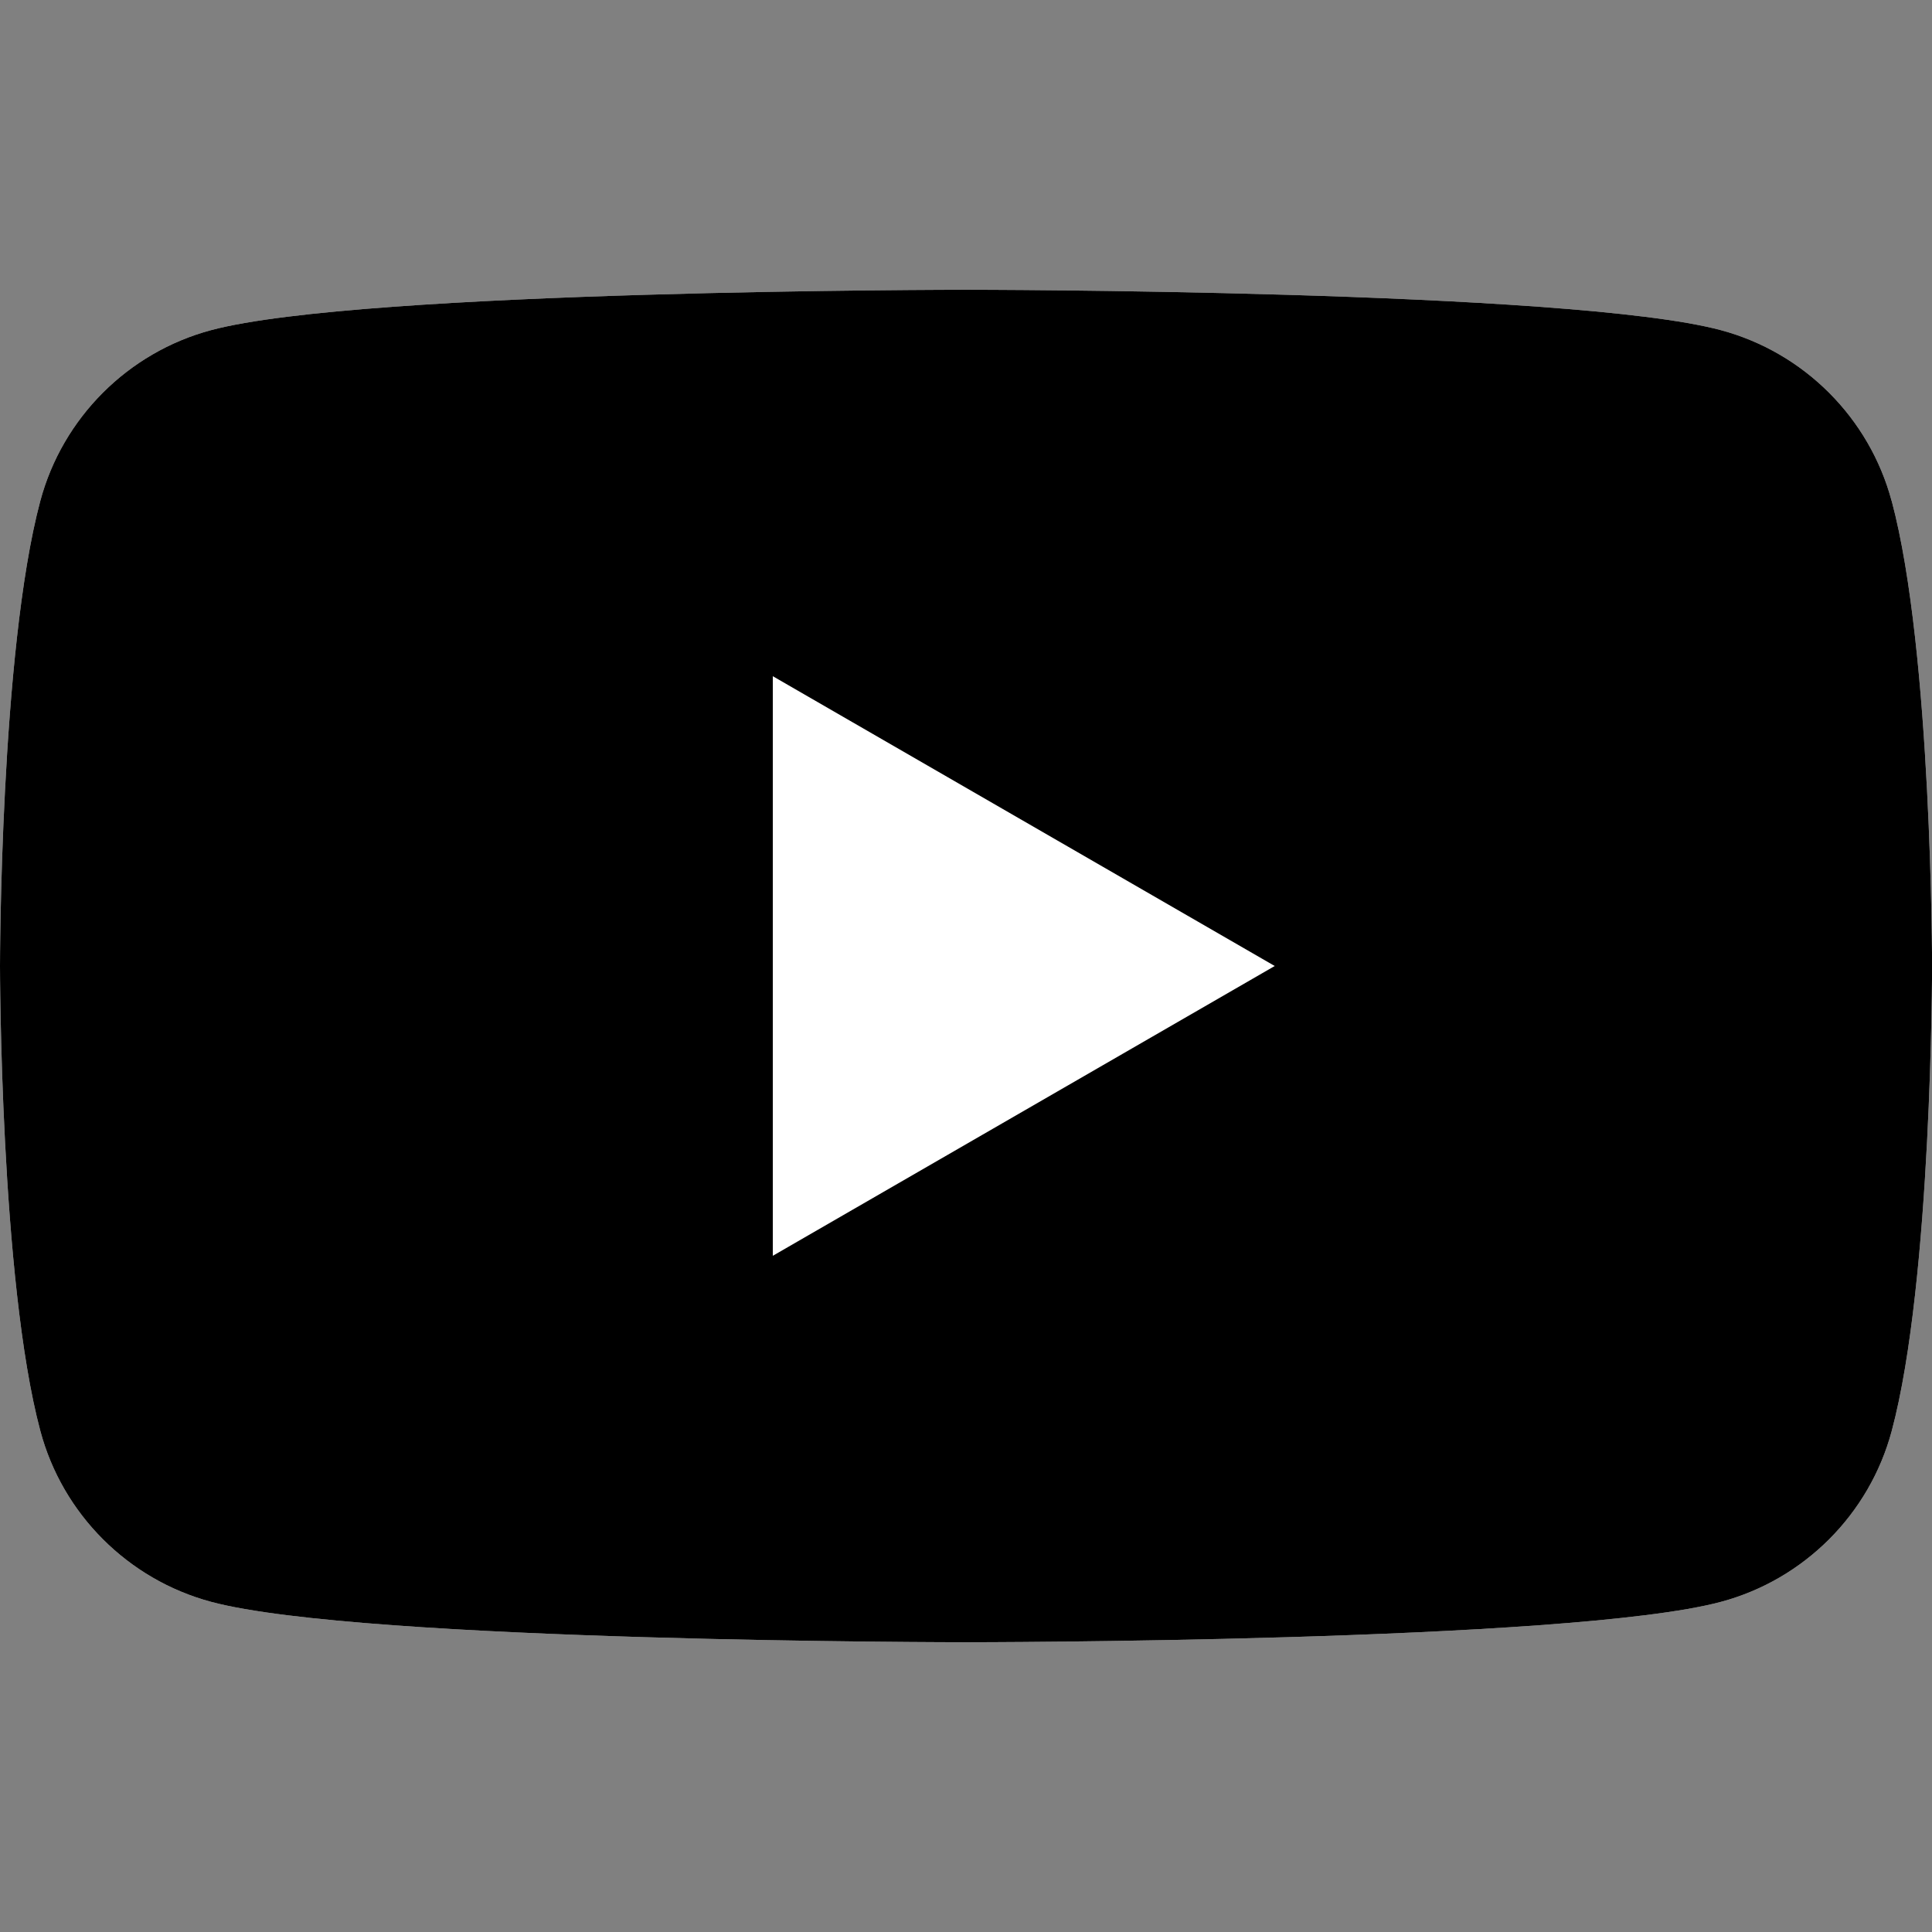
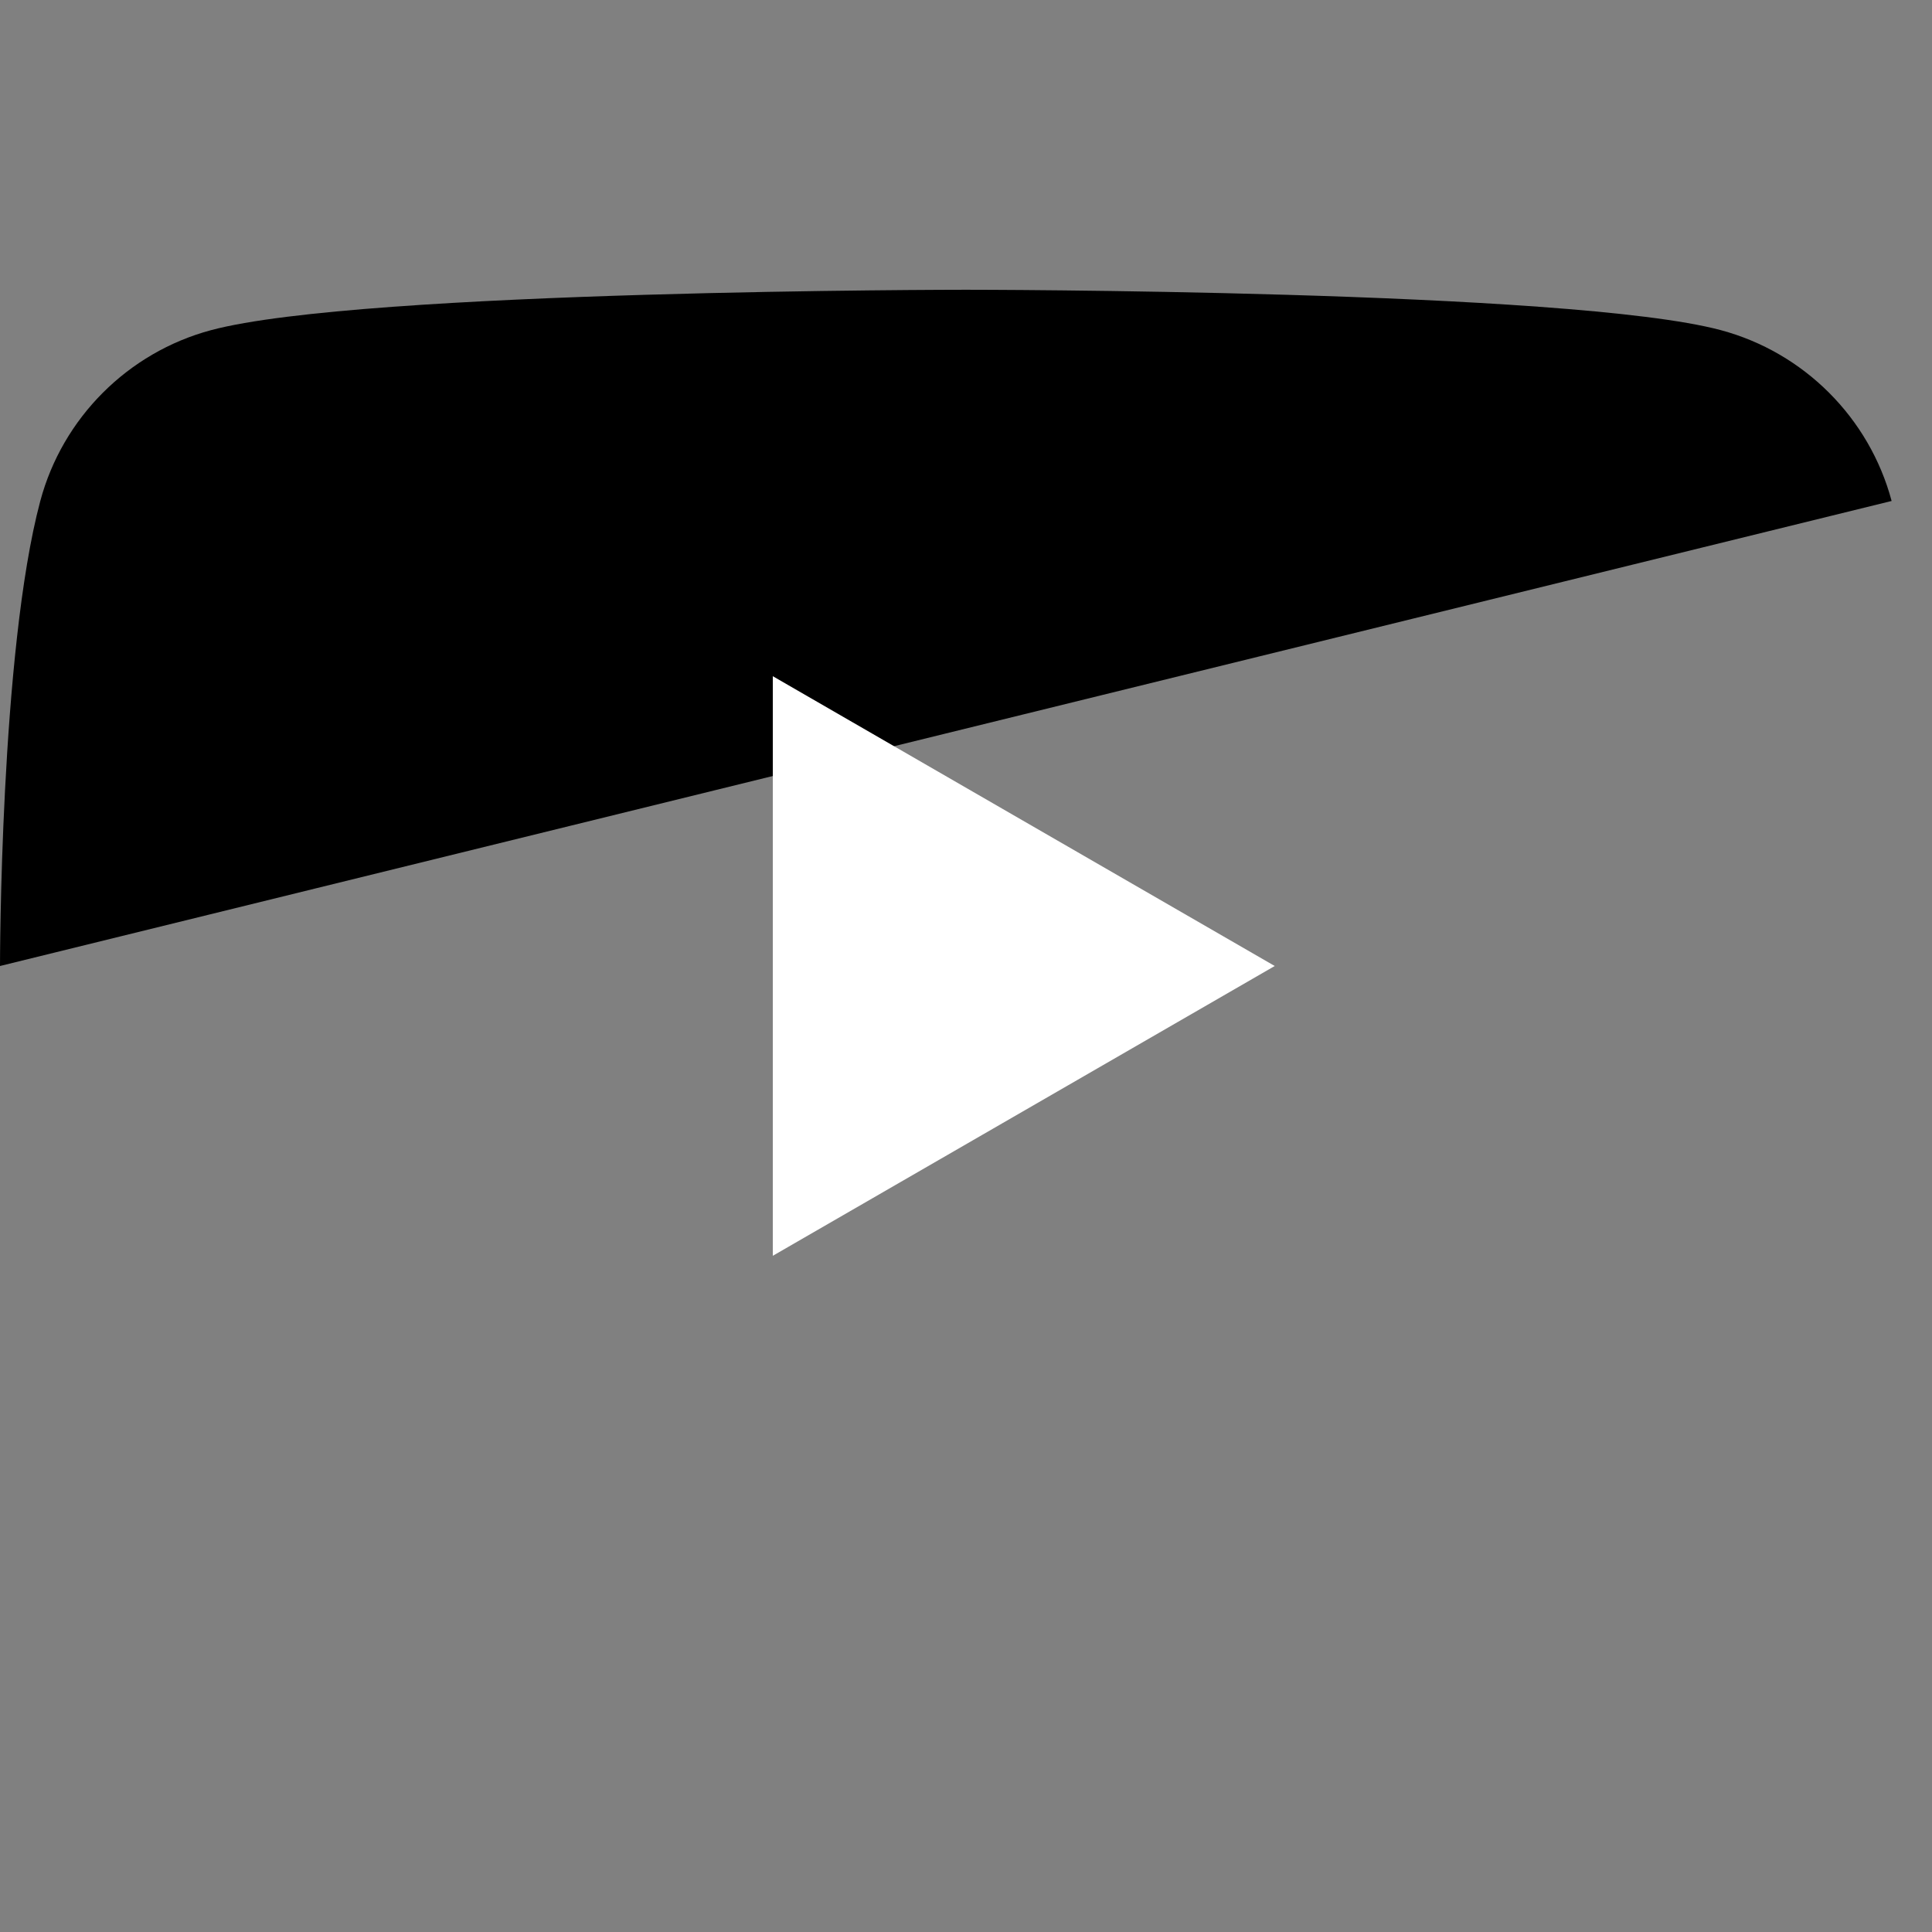
<svg xmlns="http://www.w3.org/2000/svg" id="_レイヤー_1" data-name="レイヤー 1" viewBox="0 0 500 500">
  <rect x="0" y="0" width="500" height="500" fill="#808080" stroke="none" />
  <defs>
    <style>
      .cls-1 {
        fill: #fff;
      }

      .cls-2 {
        fill: #000;
      }
    </style>
  </defs>
-   <path class="cls-1" d="M489.55,129.65c-5.75-21.51-22.69-38.45-44.21-44.21-38.99-10.45-195.35-10.45-195.35-10.45,0,0-156.35,0-195.35,10.45-21.51,5.75-38.45,22.69-44.21,44.21C0,168.65,0,250,0,250c0,0,0,81.35,10.45,120.35,5.75,21.51,22.69,38.45,44.21,44.21,38.99,10.45,195.35,10.45,195.35,10.45,0,0,156.35,0,195.35-10.45,21.51-5.75,38.45-22.69,44.21-44.21,10.45-38.99,10.45-120.35,10.45-120.35,0,0,0-81.35-10.45-120.35ZM200,325v-150l129.9,75-129.9,75Z" />
  <g>
-     <path class="cls-2" d="M489.55,129.65c-5.75-21.51-22.69-38.45-44.21-44.21-38.99-10.45-195.35-10.45-195.35-10.45,0,0-156.35,0-195.35,10.45-21.51,5.75-38.45,22.69-44.21,44.21C0,168.65,0,250,0,250c0,0,0,81.35,10.45,120.35,5.75,21.51,22.69,38.45,44.21,44.21,38.99,10.45,195.35,10.45,195.35,10.45,0,0,156.35,0,195.35-10.45,21.51-5.75,38.45-22.69,44.21-44.21,10.45-38.99,10.45-120.35,10.45-120.35,0,0,0-81.35-10.45-120.35Z" />
+     <path class="cls-2" d="M489.55,129.65c-5.75-21.51-22.69-38.45-44.21-44.21-38.99-10.45-195.35-10.45-195.35-10.45,0,0-156.35,0-195.35,10.45-21.51,5.75-38.45,22.69-44.21,44.21C0,168.65,0,250,0,250Z" />
    <polygon class="cls-1" points="200 325 200 175 329.9 250 200 325" />
  </g>
</svg>